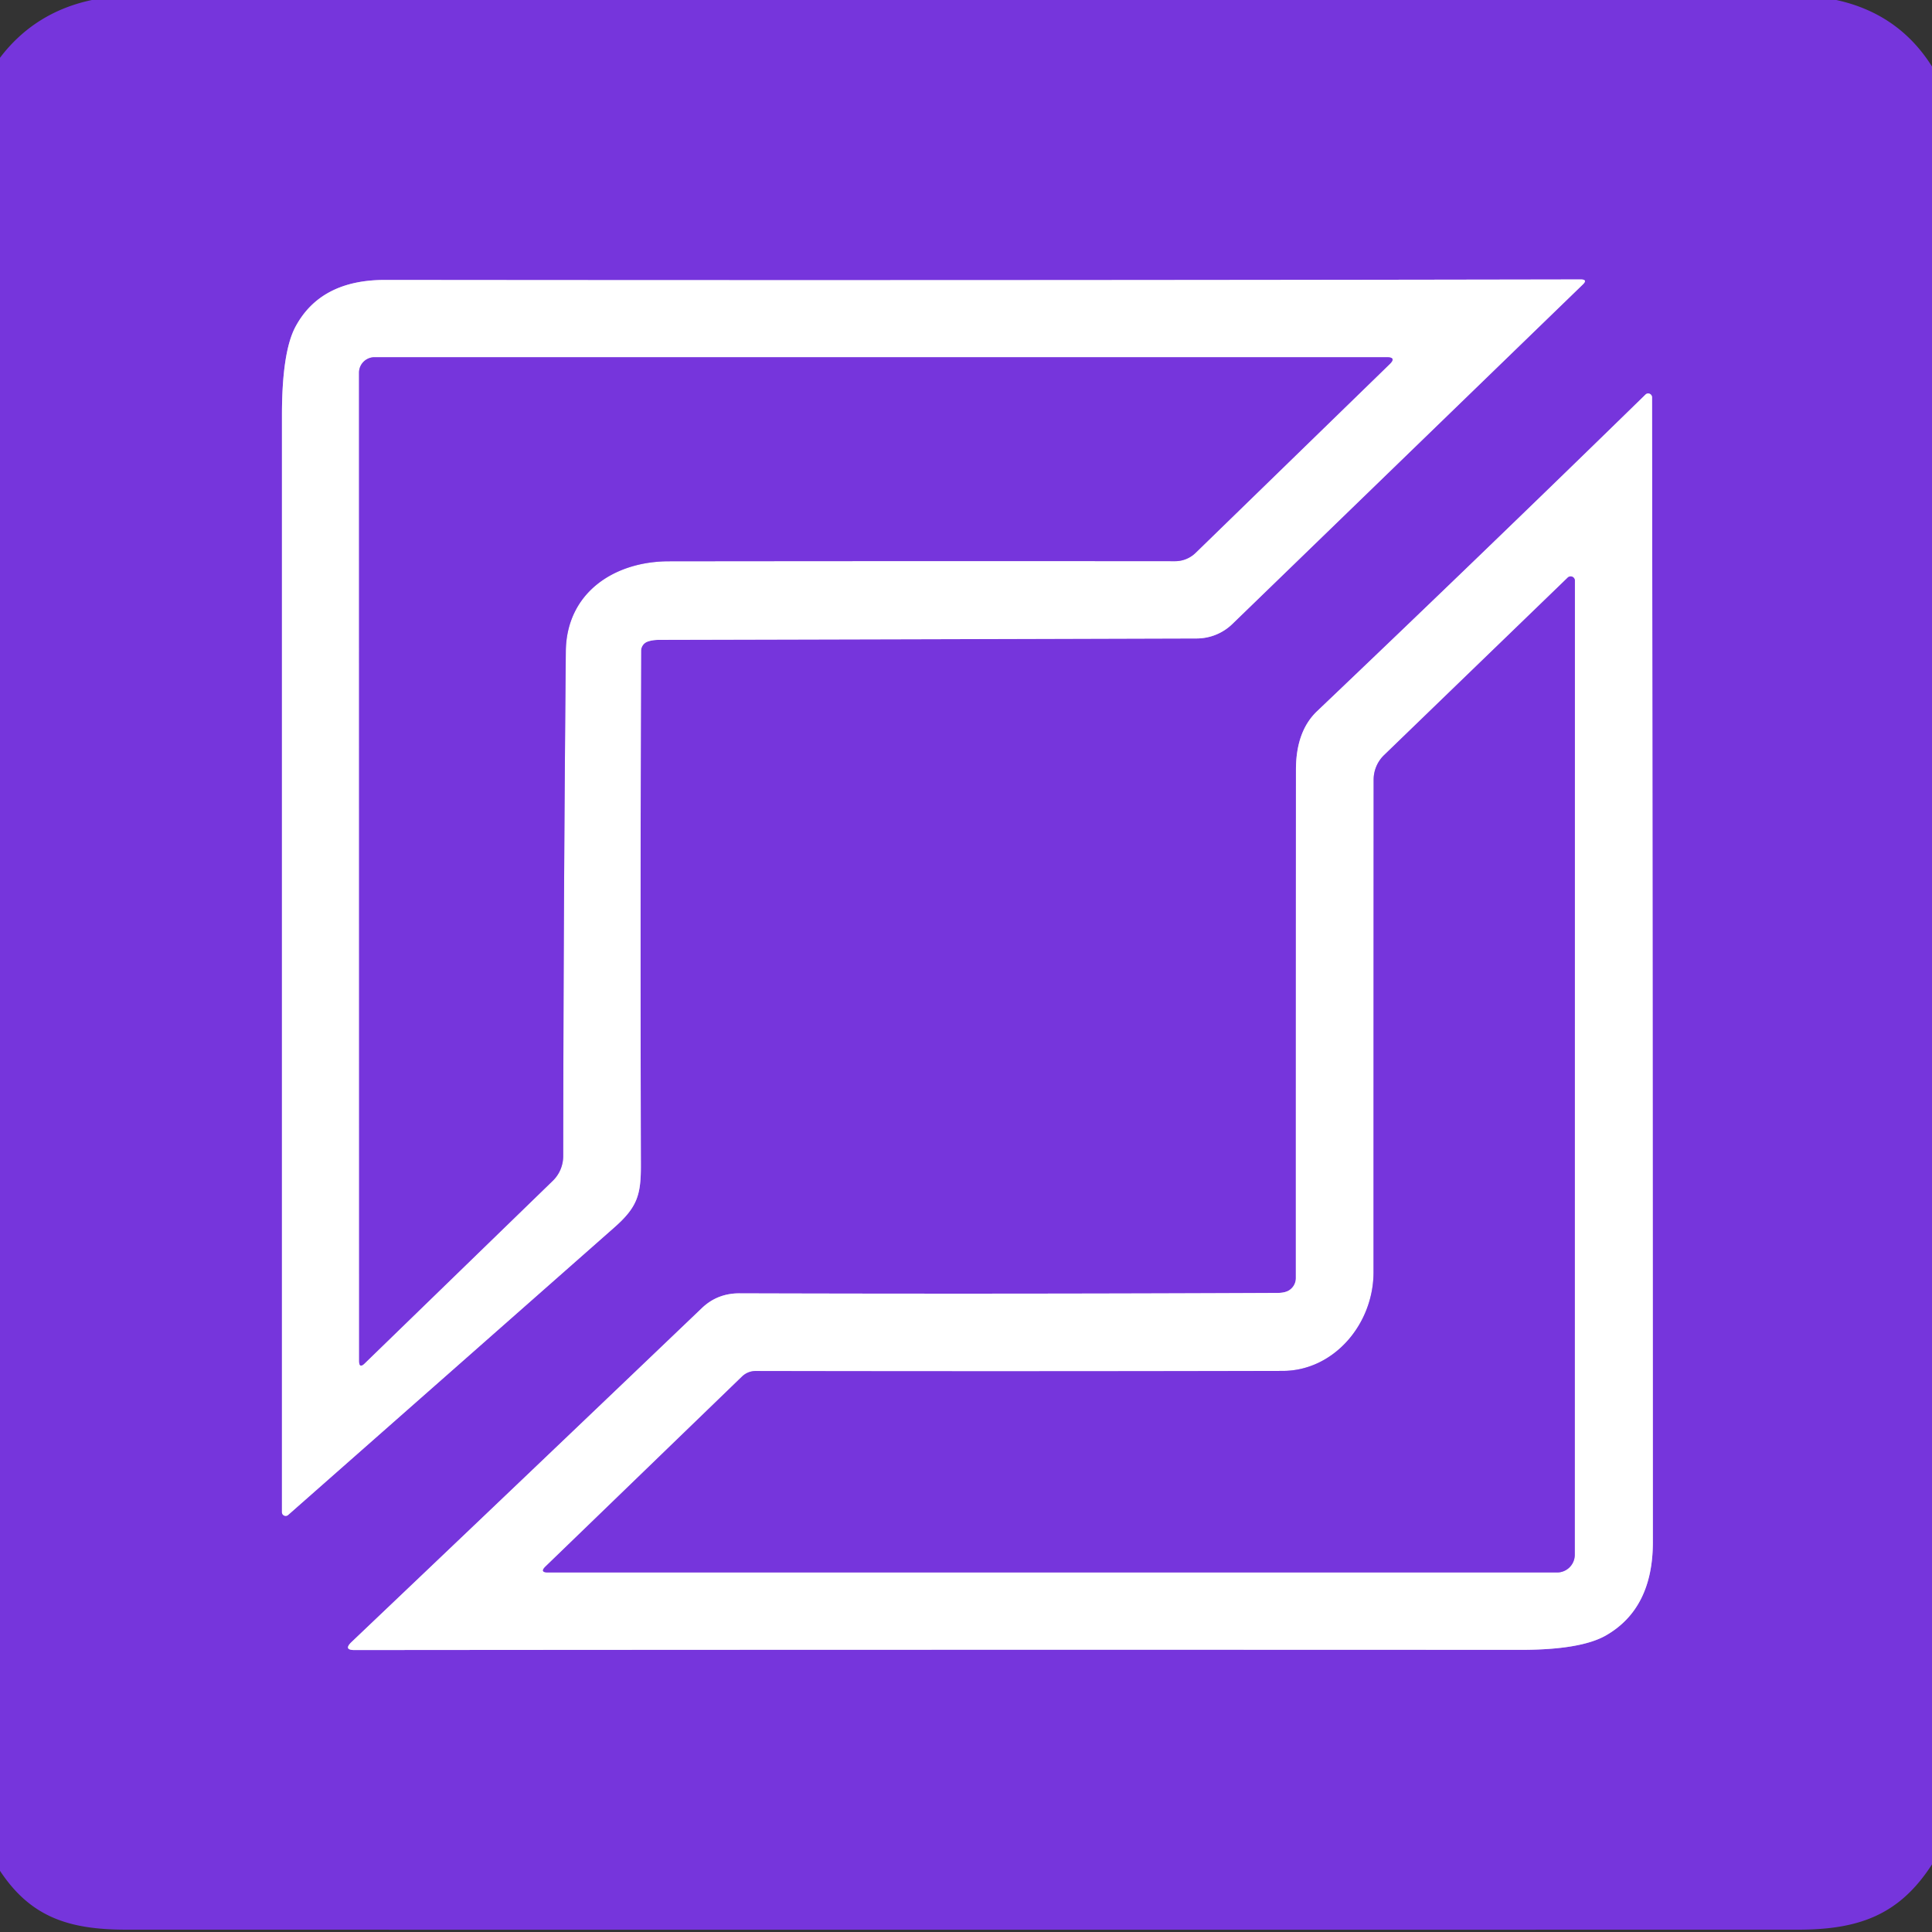
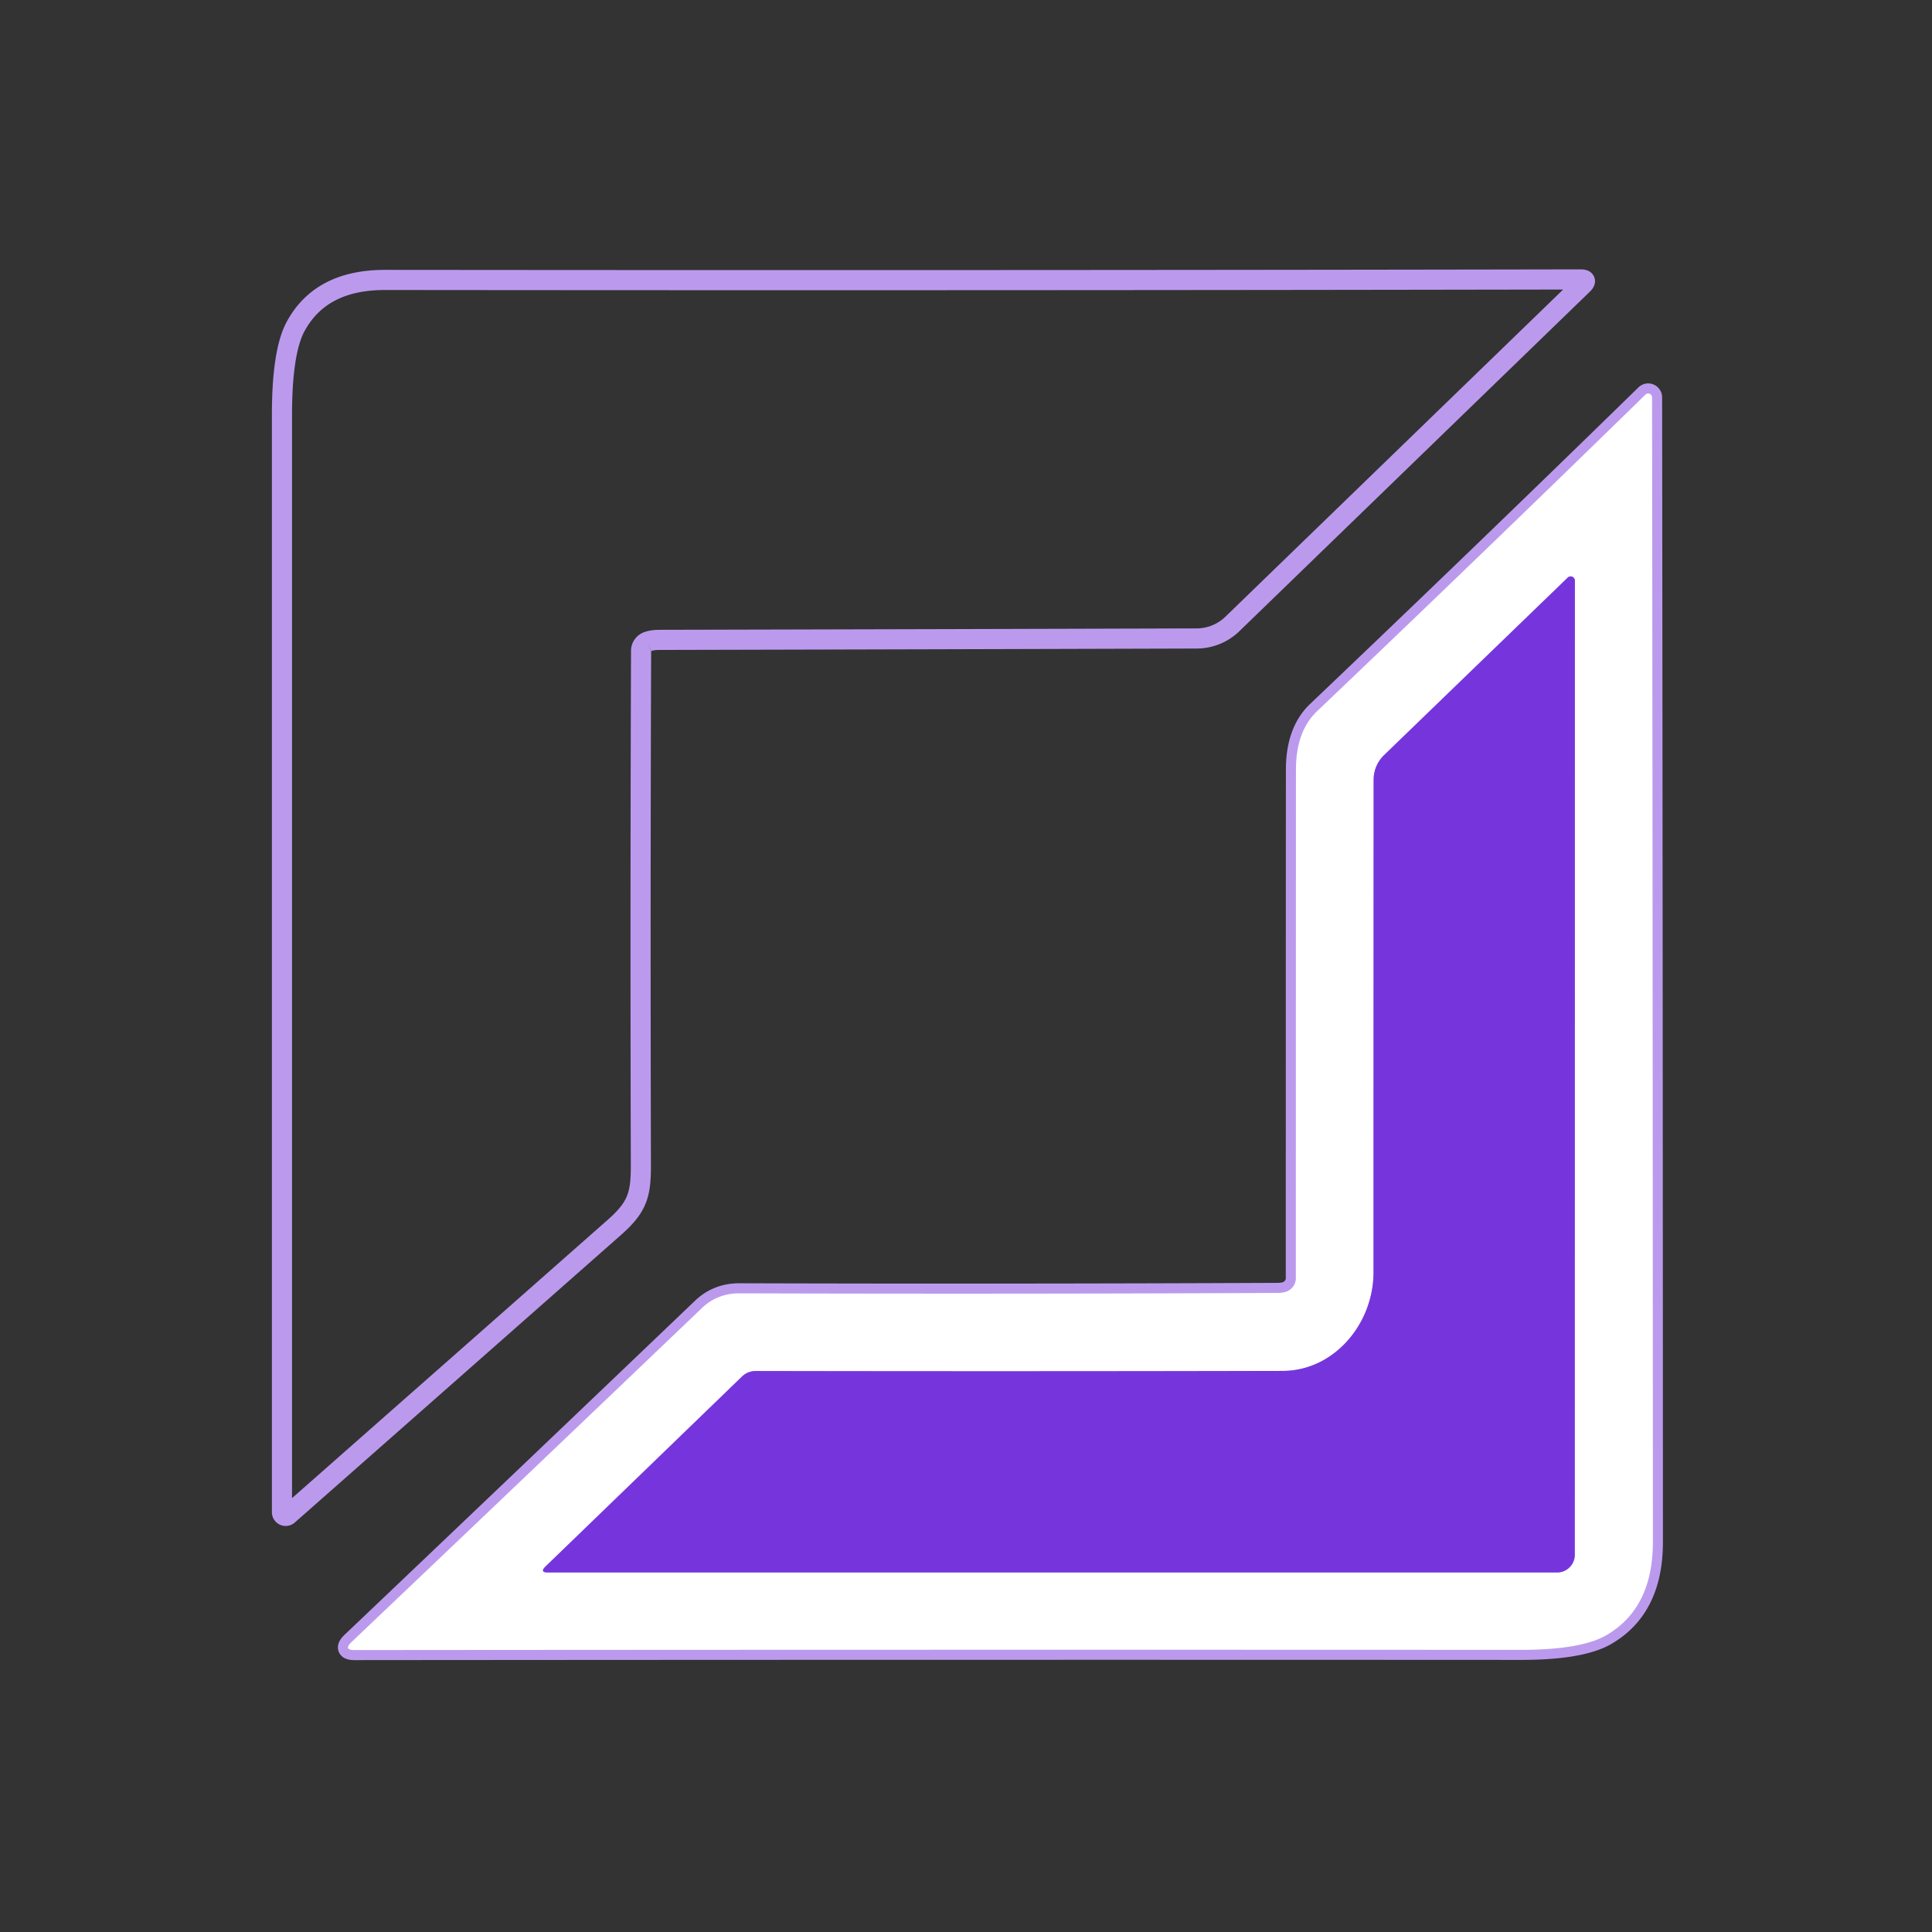
<svg xmlns="http://www.w3.org/2000/svg" version="1.1" viewBox="0.00 0.00 192.00 192.00">
  <rect x="0.00" y="0.00" width="192.00" height="192.00" fill="#333333" stroke="none" />
  <g stroke-width="2.00" fill="none" stroke-linecap="butt">
    <path stroke="#bb9aee" vector-effect="non-scaling-stroke" d="   M 64.37 63.76   Q 64.85 63.59 65.50 63.59   Q 92.26 63.53 118.94 63.45   A 5.11 5.10 22.9 0 0 122.45 62.03   L 157.29 28.28   Q 157.82 27.77 157.08 27.77   Q 97.85 27.88 38.25 27.82   Q 31.87 27.82 29.37 32.46   Q 28.02 34.97 28.02 41.28   Q 28.02 95.88 28.02 150.28   A 0.37 0.37 0.0 0 0 28.63 150.56   Q 44.94 136.19 61.04 121.99   C 63.36 119.95 63.70 118.72 63.69 115.75   Q 63.62 90.21 63.71 64.67   A 0.98 0.97 81.1 0 1 64.37 63.76" />
    <path stroke="#bb9aee" vector-effect="non-scaling-stroke" d="   M 128.04 128.27   Q 127.65 128.48 127.00 128.49   Q 100.25 128.61 73.50 128.53   Q 71.30 128.52 69.76 129.99   Q 52.37 146.61 34.94 163.18   Q 34.09 163.99 35.26 163.98   Q 92.95 163.93 151.12 163.96   Q 157.10 163.96 159.61 162.52   Q 164.26 159.84 164.26 153.25   Q 164.25 96.30 164.18 39.49   A 0.39 0.38 68.0 0 0 163.53 39.21   Q 147.37 54.99 130.91 70.66   Q 128.79 72.66 128.79 76.50   Q 128.78 101.88 128.78 127.02   A 1.44 1.42 -14.6 0 1 128.04 128.27" />
-     <path stroke="#bb9aee" vector-effect="non-scaling-stroke" d="   M 56.23 64.75   C 56.28 58.93 61.00 55.78 66.50 55.78   Q 91.96 55.75 116.78 55.77   A 2.92 2.91 22.5 0 0 118.83 54.93   L 138.10 36.19   Q 138.81 35.50 137.81 35.50   L 37.22 35.50   A 1.54 1.53 0.0 0 0 35.68 37.03   L 35.69 135.25   Q 35.69 136.03 36.24 135.49   L 54.94 117.34   A 3.45 3.38 68.5 0 0 55.97 114.91   Q 56.00 89.98 56.23 64.75" />
    <path stroke="#bb9aee" vector-effect="non-scaling-stroke" d="   M 136.50 126.42   C 136.50 131.60 132.55 136.22 127.50 136.24   Q 101.18 136.30 75.09 136.25   A 1.93 1.93 0.0 0 0 73.75 136.79   L 54.22 155.67   Q 53.60 156.27 54.46 156.27   L 154.74 156.27   A 1.76 1.76 0.0 0 0 156.50 154.51   L 156.51 57.70   A 0.42 0.42 0.0 0 0 155.80 57.40   L 137.54 75.05   A 3.41 3.39 68.0 0 0 136.51 77.49   Q 136.50 101.74 136.50 126.42" />
  </g>
-   <path fill="#7635dc" d="   M 9.13 0.00   L 182.49 0.00   Q 188.69 1.35 192.00 6.61   L 192.00 185.28   C 188.79 190.25 184.84 191.77 178.67 191.77   Q 95.62 191.78 12.58 191.77   C 6.84 191.77 3.05 190.53 0.00 185.92   L 0.00 5.74   Q 3.44 1.21 9.13 0.00   Z   M 64.37 63.76   Q 64.85 63.59 65.50 63.59   Q 92.26 63.53 118.94 63.45   A 5.11 5.10 22.9 0 0 122.45 62.03   L 157.29 28.28   Q 157.82 27.77 157.08 27.77   Q 97.85 27.88 38.25 27.82   Q 31.87 27.82 29.37 32.46   Q 28.02 34.97 28.02 41.28   Q 28.02 95.88 28.02 150.28   A 0.37 0.37 0.0 0 0 28.63 150.56   Q 44.94 136.19 61.04 121.99   C 63.36 119.95 63.70 118.72 63.69 115.75   Q 63.62 90.21 63.71 64.67   A 0.98 0.97 81.1 0 1 64.37 63.76   Z   M 128.04 128.27   Q 127.65 128.48 127.00 128.49   Q 100.25 128.61 73.50 128.53   Q 71.30 128.52 69.76 129.99   Q 52.37 146.61 34.94 163.18   Q 34.09 163.99 35.26 163.98   Q 92.95 163.93 151.12 163.96   Q 157.10 163.96 159.61 162.52   Q 164.26 159.84 164.26 153.25   Q 164.25 96.30 164.18 39.49   A 0.39 0.38 68.0 0 0 163.53 39.21   Q 147.37 54.99 130.91 70.66   Q 128.79 72.66 128.79 76.50   Q 128.78 101.88 128.78 127.02   A 1.44 1.42 -14.6 0 1 128.04 128.27   Z" />
-   <path fill="#ffffff" d="   M 64.37 63.76   A 0.98 0.97 81.1 0 0 63.71 64.67   Q 63.62 90.21 63.69 115.75   C 63.70 118.72 63.36 119.95 61.04 121.99   Q 44.94 136.19 28.63 150.56   A 0.37 0.37 0.0 0 1 28.02 150.28   Q 28.02 95.88 28.02 41.28   Q 28.02 34.97 29.37 32.46   Q 31.87 27.82 38.25 27.82   Q 97.85 27.88 157.08 27.77   Q 157.82 27.77 157.29 28.28   L 122.45 62.03   A 5.11 5.10 22.9 0 1 118.94 63.45   Q 92.26 63.53 65.50 63.59   Q 64.85 63.59 64.37 63.76   Z   M 56.23 64.75   C 56.28 58.93 61.00 55.78 66.50 55.78   Q 91.96 55.75 116.78 55.77   A 2.92 2.91 22.5 0 0 118.83 54.93   L 138.10 36.19   Q 138.81 35.50 137.81 35.50   L 37.22 35.50   A 1.54 1.53 0.0 0 0 35.68 37.03   L 35.69 135.25   Q 35.69 136.03 36.24 135.49   L 54.94 117.34   A 3.45 3.38 68.5 0 0 55.97 114.91   Q 56.00 89.98 56.23 64.75   Z" />
-   <path fill="#7635dc" d="   M 66.50 55.78   C 61.00 55.78 56.28 58.93 56.23 64.75   Q 56.00 89.98 55.97 114.91   A 3.45 3.38 68.5 0 1 54.94 117.34   L 36.24 135.49   Q 35.69 136.03 35.69 135.25   L 35.68 37.03   A 1.54 1.53 0.0 0 1 37.22 35.50   L 137.81 35.50   Q 138.81 35.50 138.10 36.19   L 118.83 54.93   A 2.92 2.91 22.5 0 1 116.78 55.77   Q 91.96 55.75 66.50 55.78   Z" />
  <path fill="#ffffff" d="   M 128.04 128.27   A 1.44 1.42 -14.6 0 0 128.78 127.02   Q 128.78 101.88 128.79 76.50   Q 128.79 72.66 130.91 70.66   Q 147.37 54.99 163.53 39.21   A 0.39 0.38 68.0 0 1 164.18 39.49   Q 164.25 96.30 164.26 153.25   Q 164.26 159.84 159.61 162.52   Q 157.10 163.96 151.12 163.96   Q 92.95 163.93 35.26 163.98   Q 34.09 163.99 34.94 163.18   Q 52.37 146.61 69.76 129.99   Q 71.30 128.52 73.50 128.53   Q 100.25 128.61 127.00 128.49   Q 127.65 128.48 128.04 128.27   Z   M 136.50 126.42   C 136.50 131.60 132.55 136.22 127.50 136.24   Q 101.18 136.30 75.09 136.25   A 1.93 1.93 0.0 0 0 73.75 136.79   L 54.22 155.67   Q 53.60 156.27 54.46 156.27   L 154.74 156.27   A 1.76 1.76 0.0 0 0 156.50 154.51   L 156.51 57.70   A 0.42 0.42 0.0 0 0 155.80 57.40   L 137.54 75.05   A 3.41 3.39 68.0 0 0 136.51 77.49   Q 136.50 101.74 136.50 126.42   Z" />
  <path fill="#7635dc" d="   M 127.50 136.24   C 132.55 136.22 136.50 131.60 136.50 126.42   Q 136.50 101.74 136.51 77.49   A 3.41 3.39 68.0 0 1 137.54 75.05   L 155.80 57.40   A 0.42 0.42 0.0 0 1 156.51 57.70   L 156.50 154.51   A 1.76 1.76 0.0 0 1 154.74 156.27   L 54.46 156.27   Q 53.60 156.27 54.22 155.67   L 73.75 136.79   A 1.93 1.93 0.0 0 1 75.09 136.25   Q 101.18 136.30 127.50 136.24   Z" />
</svg>